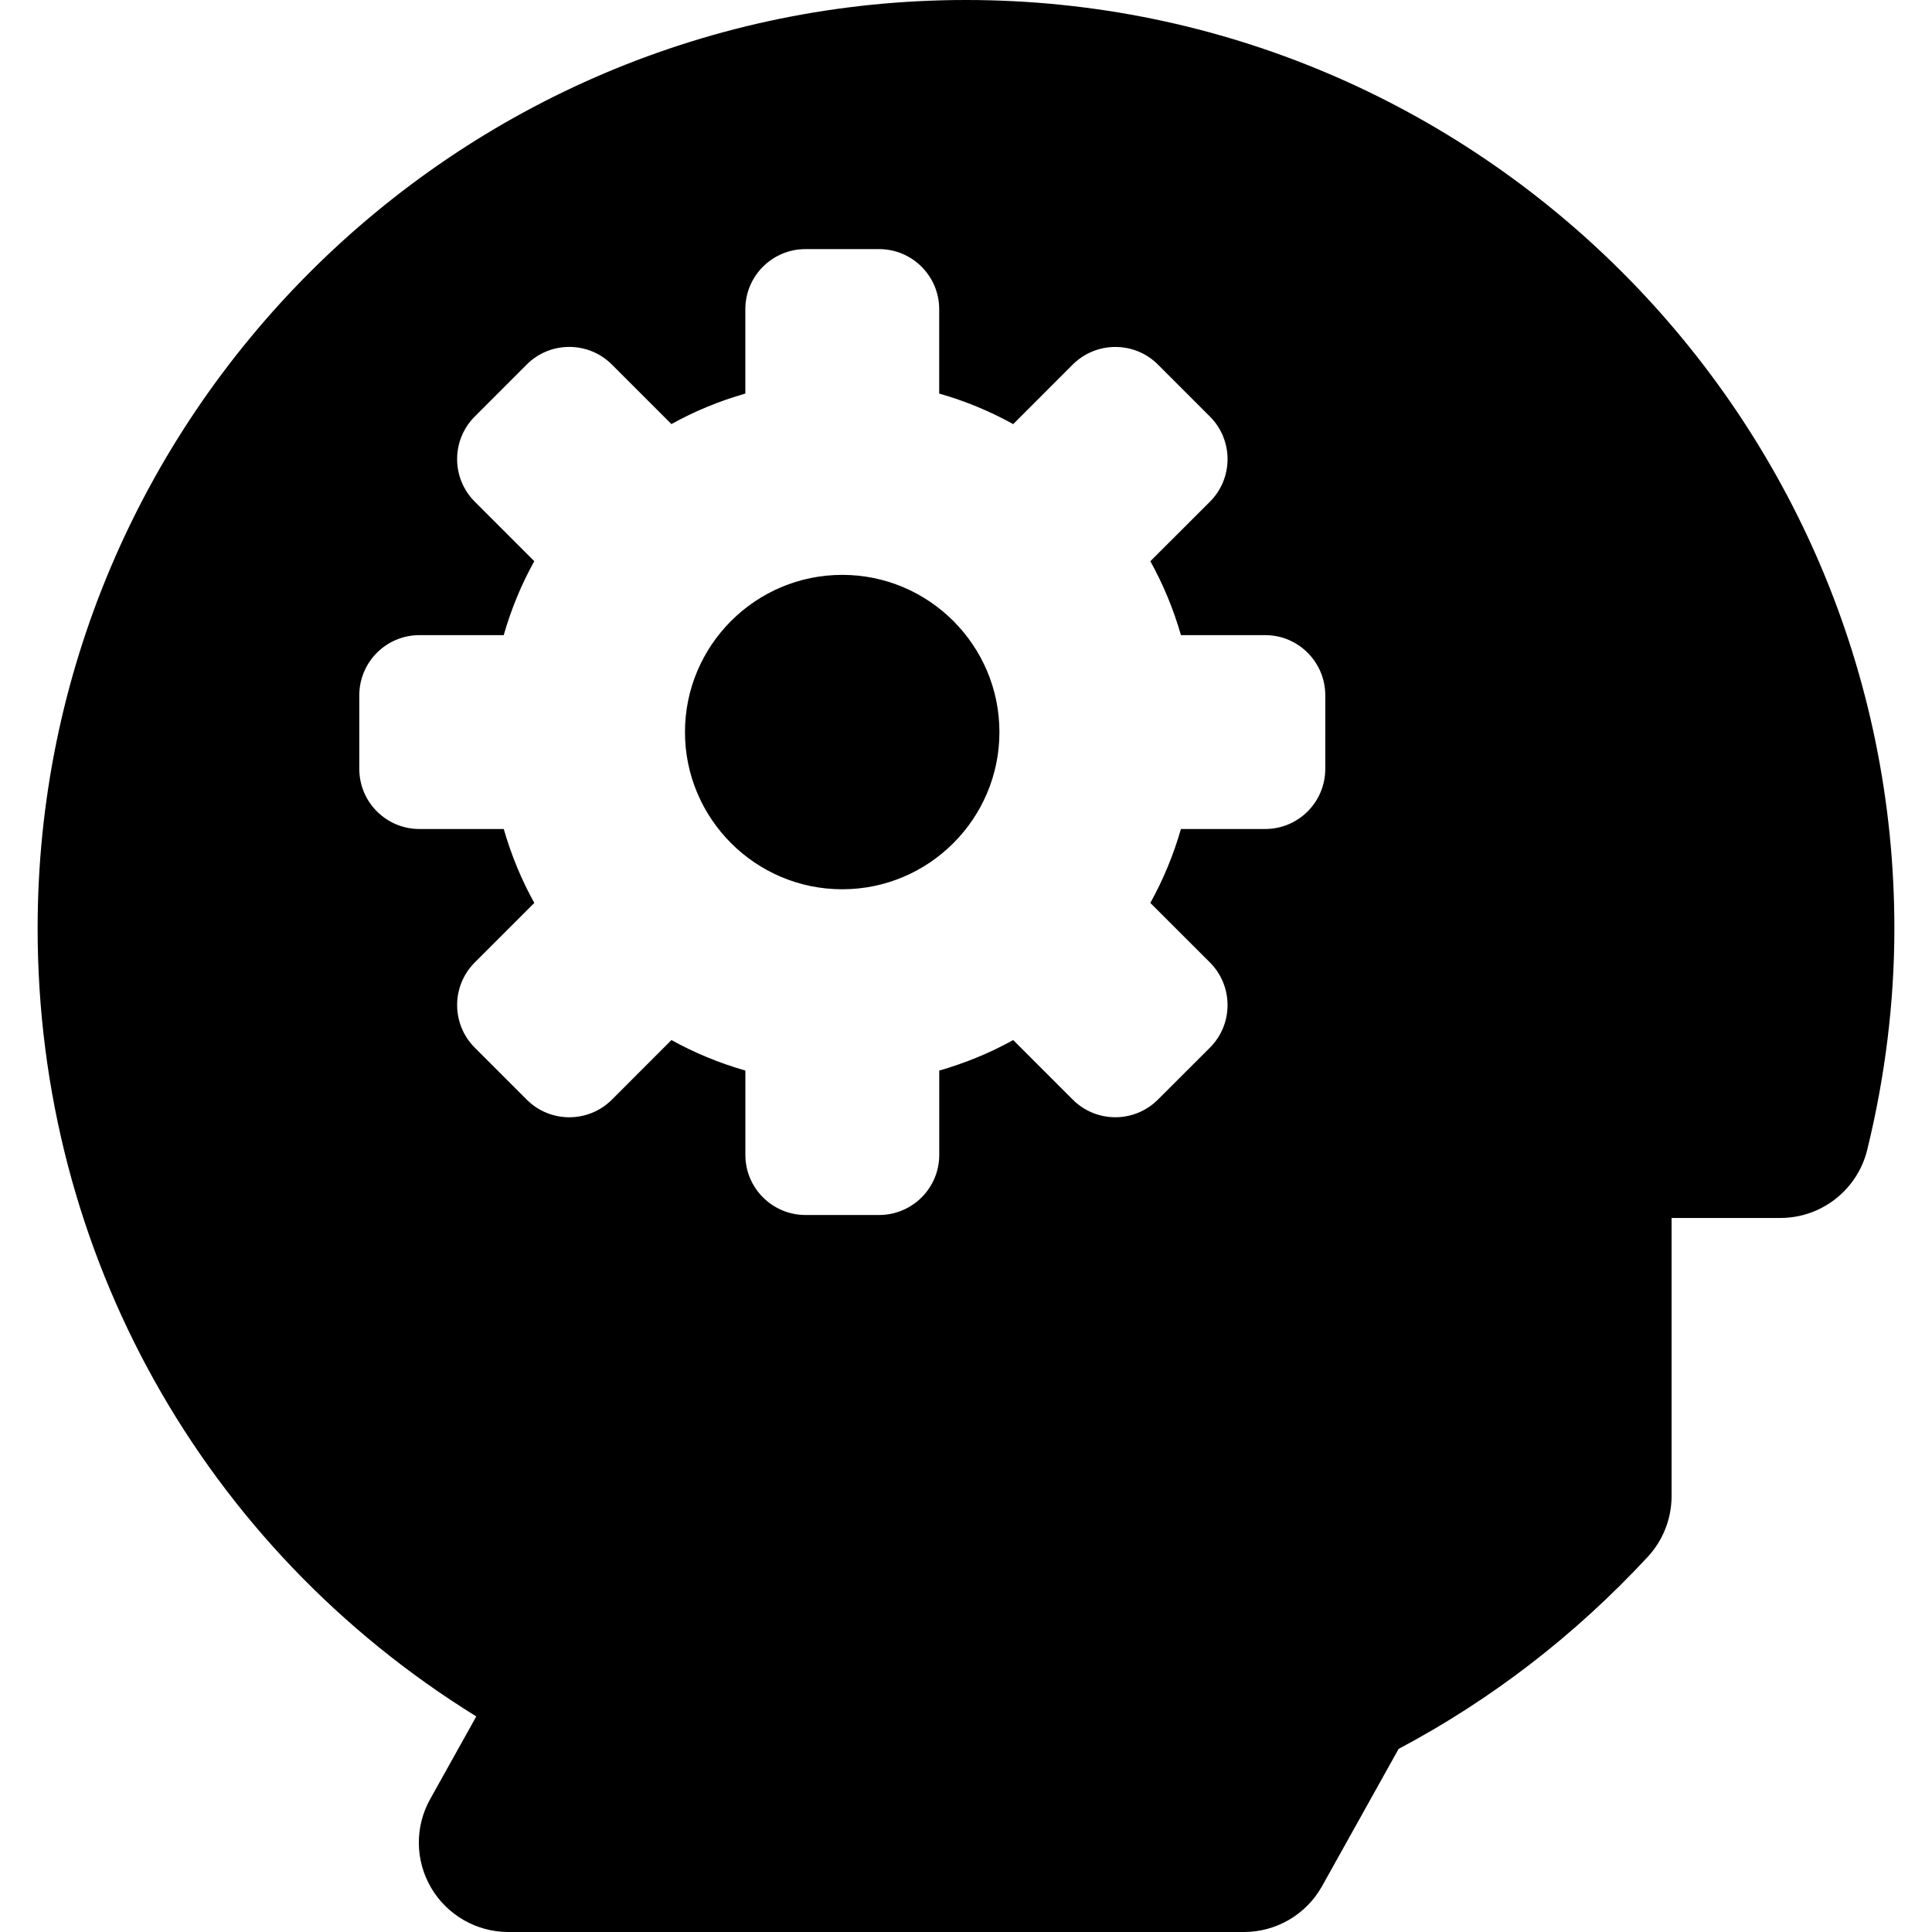
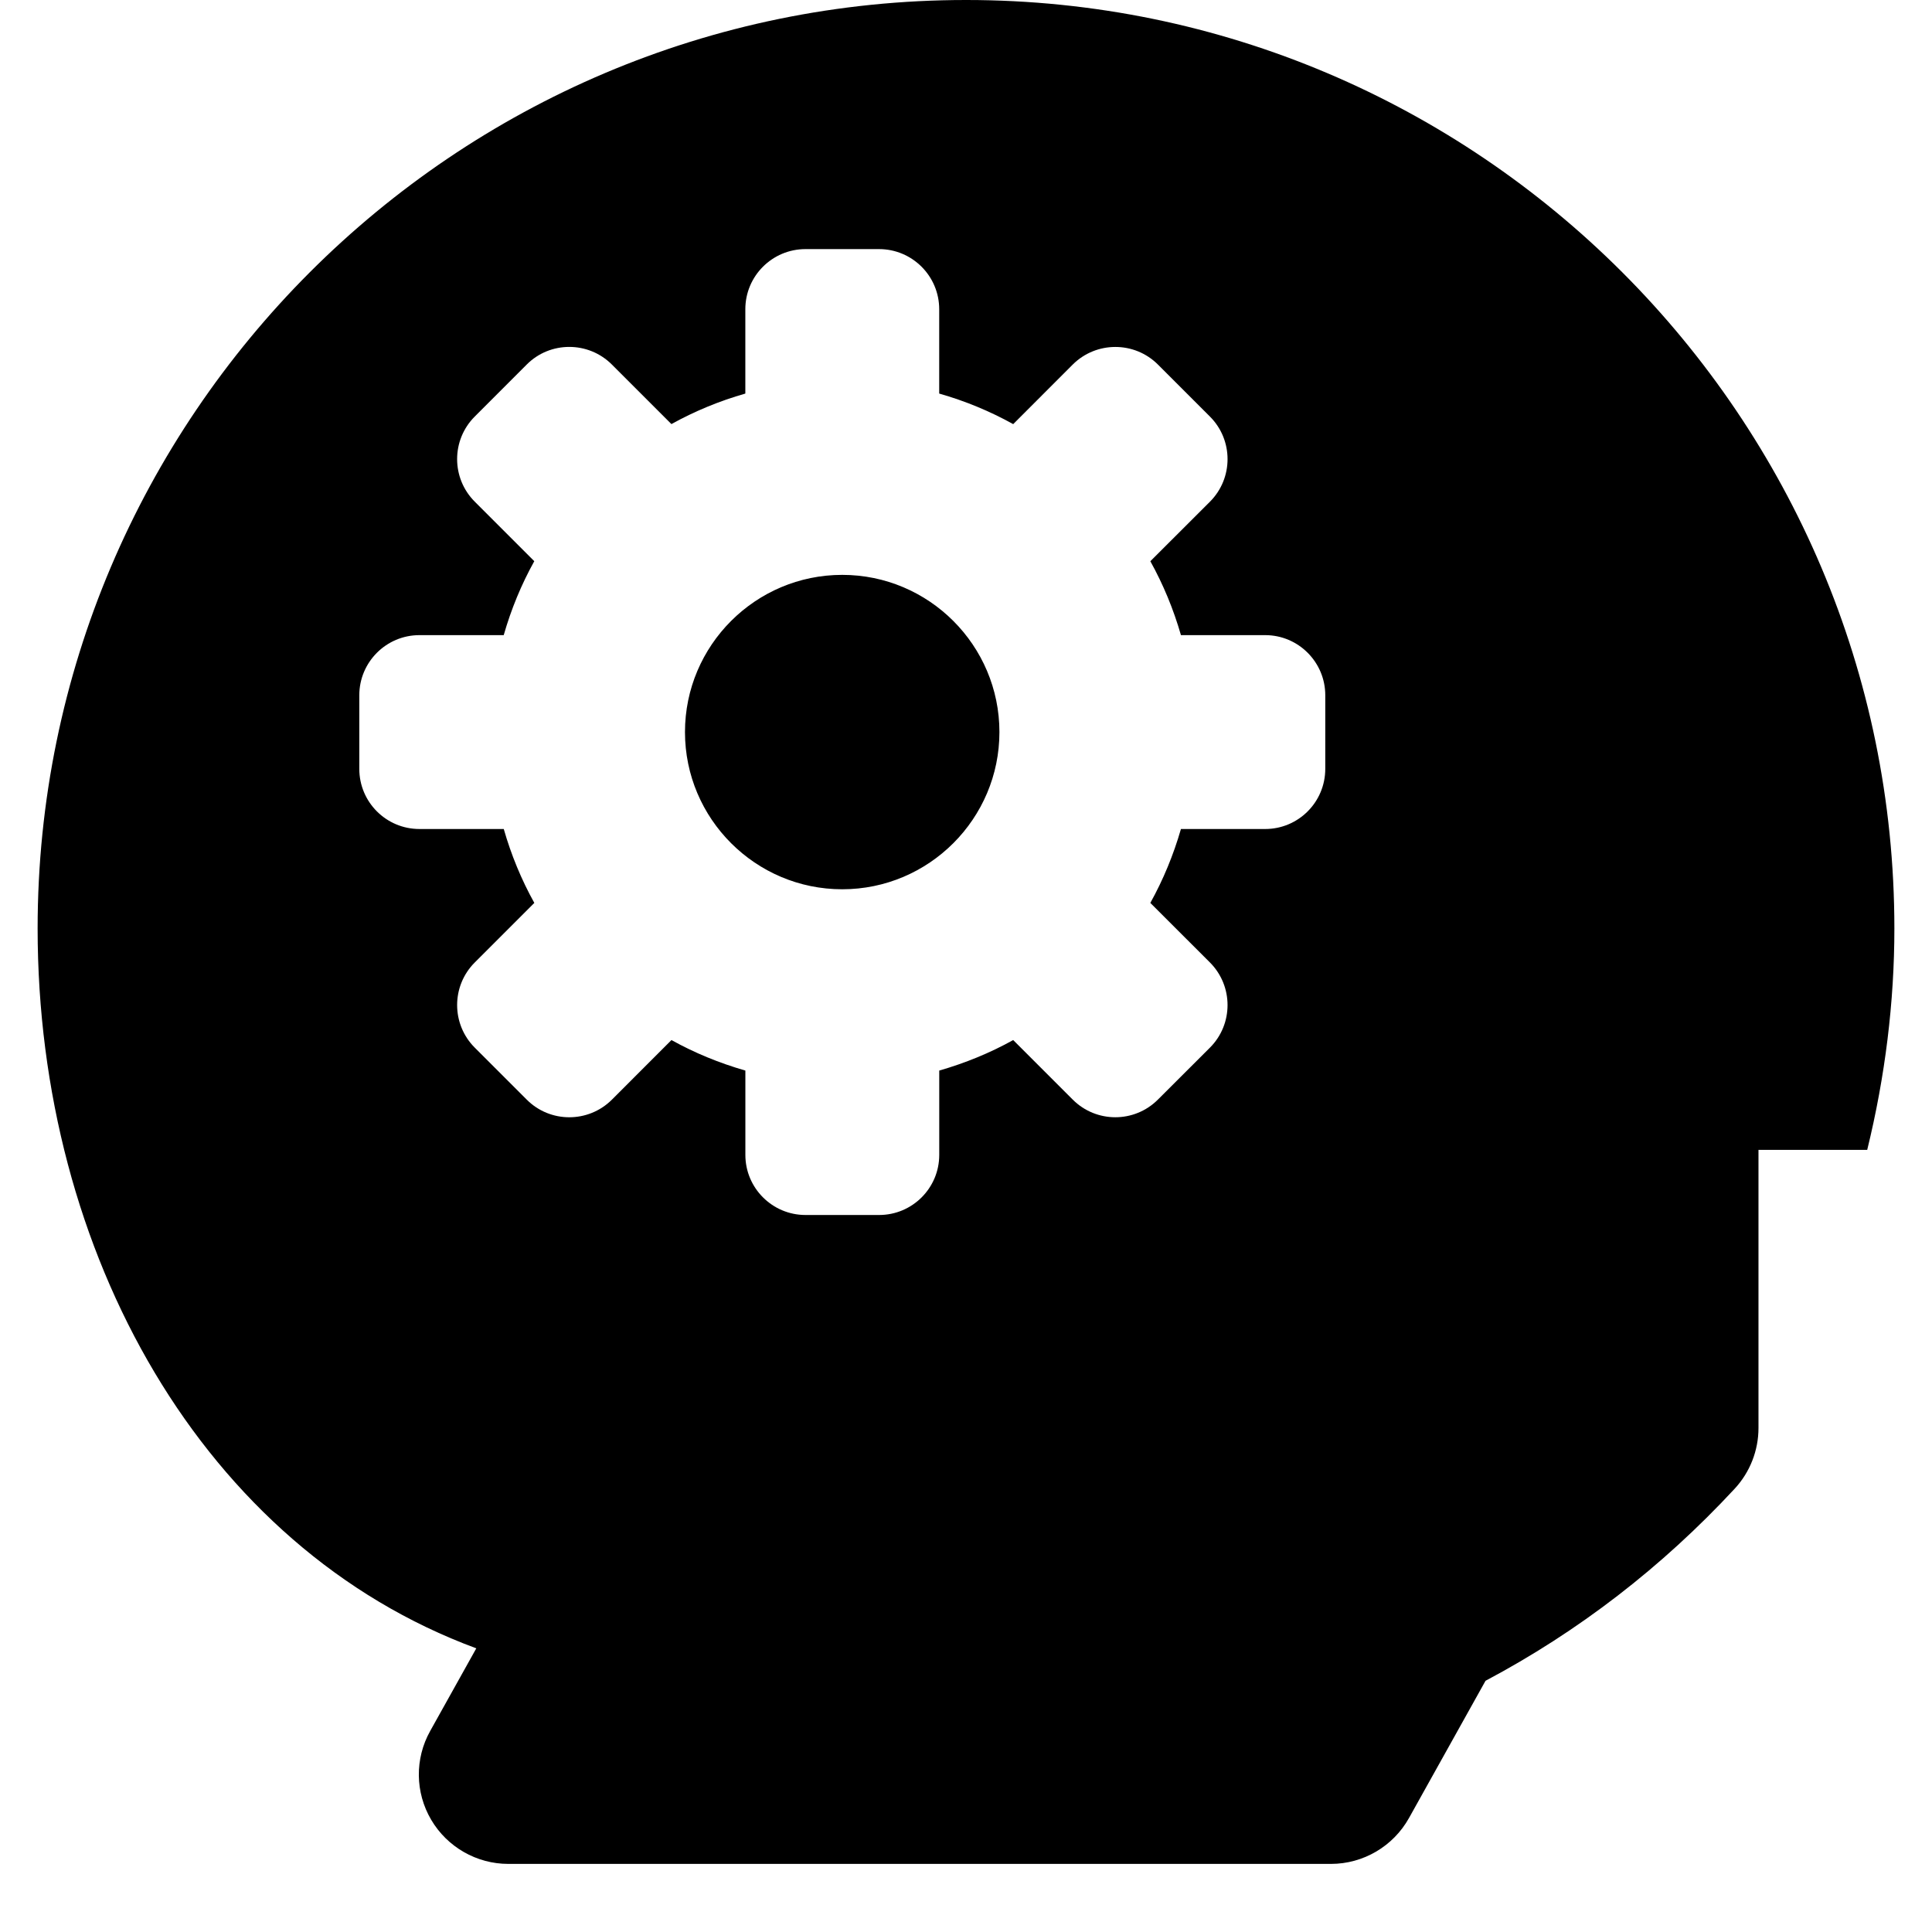
<svg xmlns="http://www.w3.org/2000/svg" fill="#000000" version="1.1" id="Capa_1" width="800px" height="800px" viewBox="0 0 44.883 44.883" xml:space="preserve">
  <g>
-     <path d="M23.218,17.007c0,2.014-1.638,3.652-3.652,3.652s-3.653-1.639-3.653-3.652c0-2.014,1.639-3.652,3.653-3.652   S23.218,14.993,23.218,17.007z M44.009,21.569c0,1.705-0.213,3.437-0.631,5.144c-0.229,0.93-1.062,1.582-2.019,1.582h-2.526v6.461   c0,0.523-0.197,1.027-0.554,1.412c-1.688,1.82-3.631,3.318-5.787,4.461l-1.778,3.188c-0.367,0.658-1.063,1.066-1.813,1.066H11.809   c-0.738,0-1.42-0.393-1.792-1.025c-0.374-0.635-0.383-1.42-0.023-2.063l1.071-1.92C4.727,35.955,0.874,29.123,0.874,21.57   C0.874,9.676,10.549,0,22.441,0h0.003C34.336-0.001,44.009,9.675,44.009,21.569z M30.788,16.152c0-0.77-0.625-1.397-1.396-1.397   h-1.957c-0.174-0.604-0.412-1.179-0.711-1.717l1.385-1.383c0.545-0.546,0.545-1.432,0-1.977l-1.209-1.209   c-0.545-0.545-1.432-0.545-1.979,0l-1.383,1.384C23,9.554,22.423,9.315,21.819,9.143V7.184c0-0.772-0.627-1.397-1.397-1.397h-1.71   c-0.771,0-1.397,0.625-1.397,1.397v1.959c-0.603,0.172-1.18,0.411-1.717,0.709l-1.384-1.384c-0.546-0.545-1.433-0.545-1.977,0   l-1.208,1.209c-0.546,0.546-0.546,1.431,0,1.977l1.383,1.383c-0.299,0.538-0.537,1.114-0.71,1.718H9.745   c-0.773,0-1.398,0.627-1.398,1.397v1.71c0,0.772,0.625,1.397,1.398,1.397h1.958c0.173,0.604,0.411,1.18,0.71,1.717l-1.384,1.384   c-0.546,0.546-0.545,1.433,0,1.978l1.209,1.209c0.544,0.545,1.43,0.545,1.977,0l1.384-1.385c0.537,0.299,1.114,0.535,1.717,0.709   v1.959c0,0.771,0.627,1.396,1.397,1.396h1.71c0.771,0,1.397-0.625,1.397-1.396v-1.959c0.603-0.174,1.181-0.41,1.718-0.709   l1.383,1.383c0.547,0.547,1.432,0.547,1.979,0l1.209-1.207c0.545-0.545,0.545-1.432,0-1.978l-1.385-1.384   c0.299-0.538,0.537-1.114,0.711-1.717h1.957c0.771,0,1.396-0.625,1.396-1.398V16.152z" />
+     <path d="M23.218,17.007c0,2.014-1.638,3.652-3.652,3.652s-3.653-1.639-3.653-3.652c0-2.014,1.639-3.652,3.653-3.652   S23.218,14.993,23.218,17.007z M44.009,21.569c0,1.705-0.213,3.437-0.631,5.144h-2.526v6.461   c0,0.523-0.197,1.027-0.554,1.412c-1.688,1.82-3.631,3.318-5.787,4.461l-1.778,3.188c-0.367,0.658-1.063,1.066-1.813,1.066H11.809   c-0.738,0-1.42-0.393-1.792-1.025c-0.374-0.635-0.383-1.42-0.023-2.063l1.071-1.92C4.727,35.955,0.874,29.123,0.874,21.57   C0.874,9.676,10.549,0,22.441,0h0.003C34.336-0.001,44.009,9.675,44.009,21.569z M30.788,16.152c0-0.77-0.625-1.397-1.396-1.397   h-1.957c-0.174-0.604-0.412-1.179-0.711-1.717l1.385-1.383c0.545-0.546,0.545-1.432,0-1.977l-1.209-1.209   c-0.545-0.545-1.432-0.545-1.979,0l-1.383,1.384C23,9.554,22.423,9.315,21.819,9.143V7.184c0-0.772-0.627-1.397-1.397-1.397h-1.71   c-0.771,0-1.397,0.625-1.397,1.397v1.959c-0.603,0.172-1.18,0.411-1.717,0.709l-1.384-1.384c-0.546-0.545-1.433-0.545-1.977,0   l-1.208,1.209c-0.546,0.546-0.546,1.431,0,1.977l1.383,1.383c-0.299,0.538-0.537,1.114-0.71,1.718H9.745   c-0.773,0-1.398,0.627-1.398,1.397v1.71c0,0.772,0.625,1.397,1.398,1.397h1.958c0.173,0.604,0.411,1.18,0.71,1.717l-1.384,1.384   c-0.546,0.546-0.545,1.433,0,1.978l1.209,1.209c0.544,0.545,1.43,0.545,1.977,0l1.384-1.385c0.537,0.299,1.114,0.535,1.717,0.709   v1.959c0,0.771,0.627,1.396,1.397,1.396h1.71c0.771,0,1.397-0.625,1.397-1.396v-1.959c0.603-0.174,1.181-0.41,1.718-0.709   l1.383,1.383c0.547,0.547,1.432,0.547,1.979,0l1.209-1.207c0.545-0.545,0.545-1.432,0-1.978l-1.385-1.384   c0.299-0.538,0.537-1.114,0.711-1.717h1.957c0.771,0,1.396-0.625,1.396-1.398V16.152z" />
  </g>
</svg>